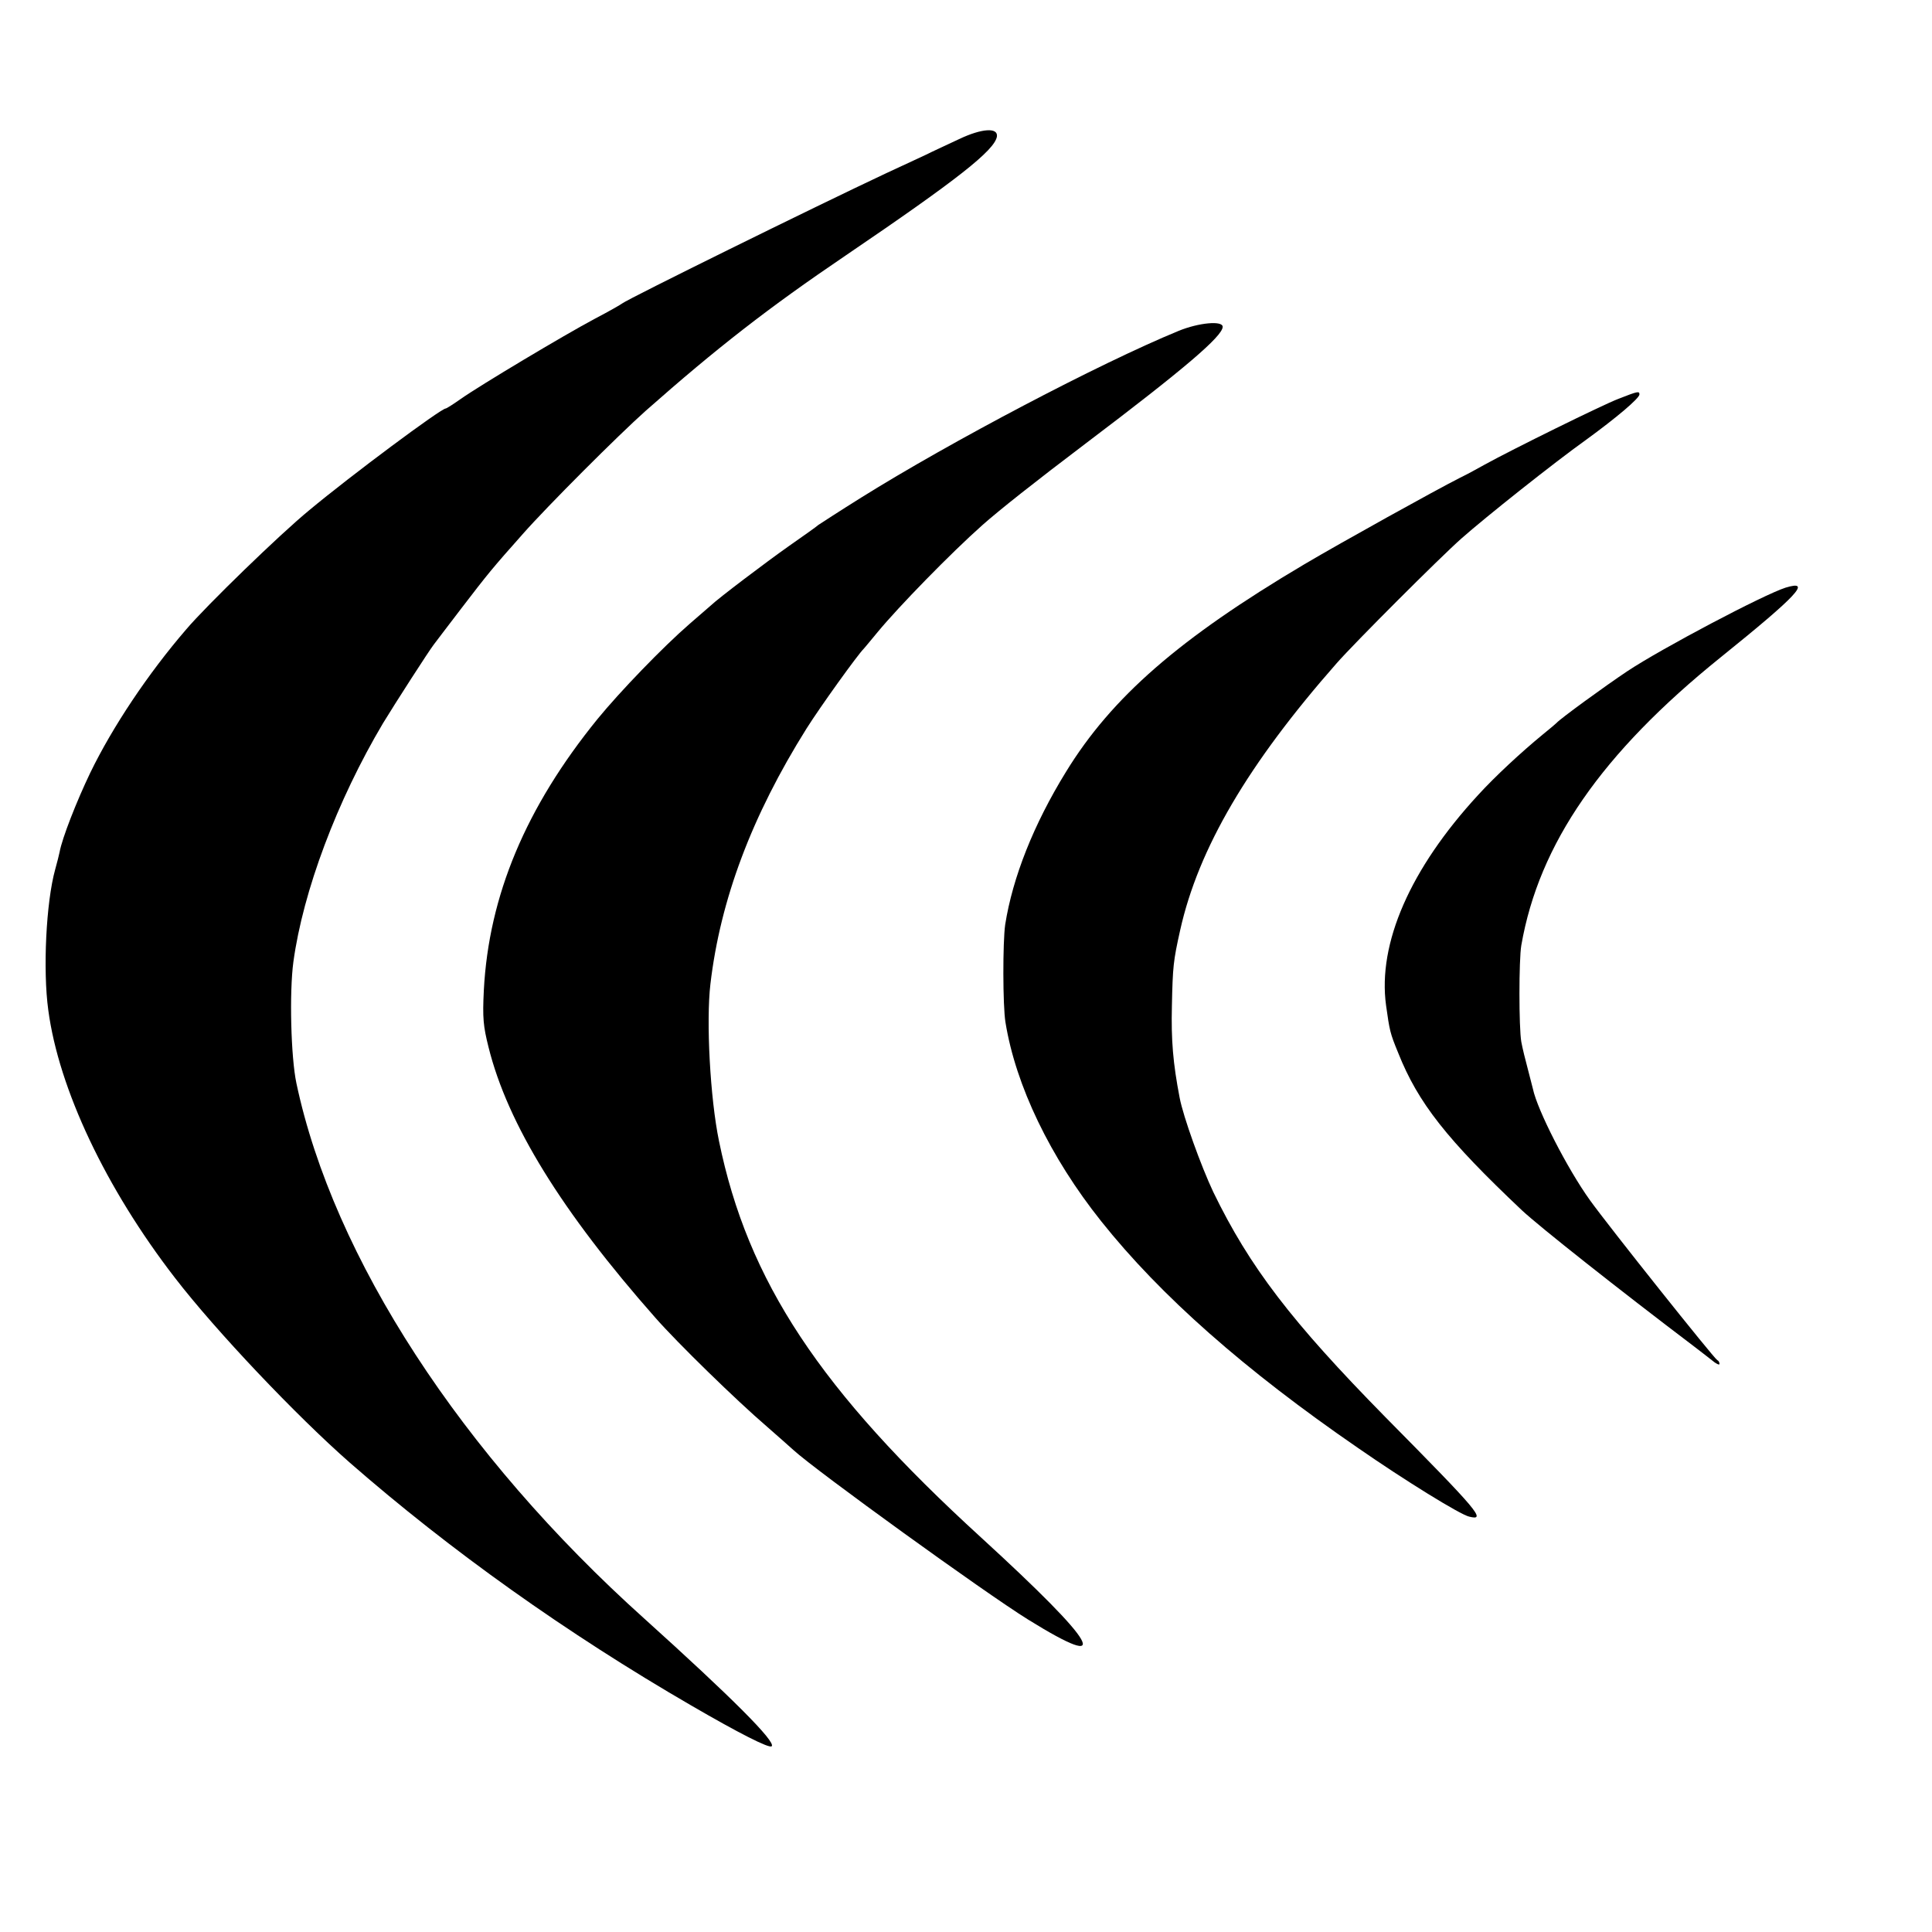
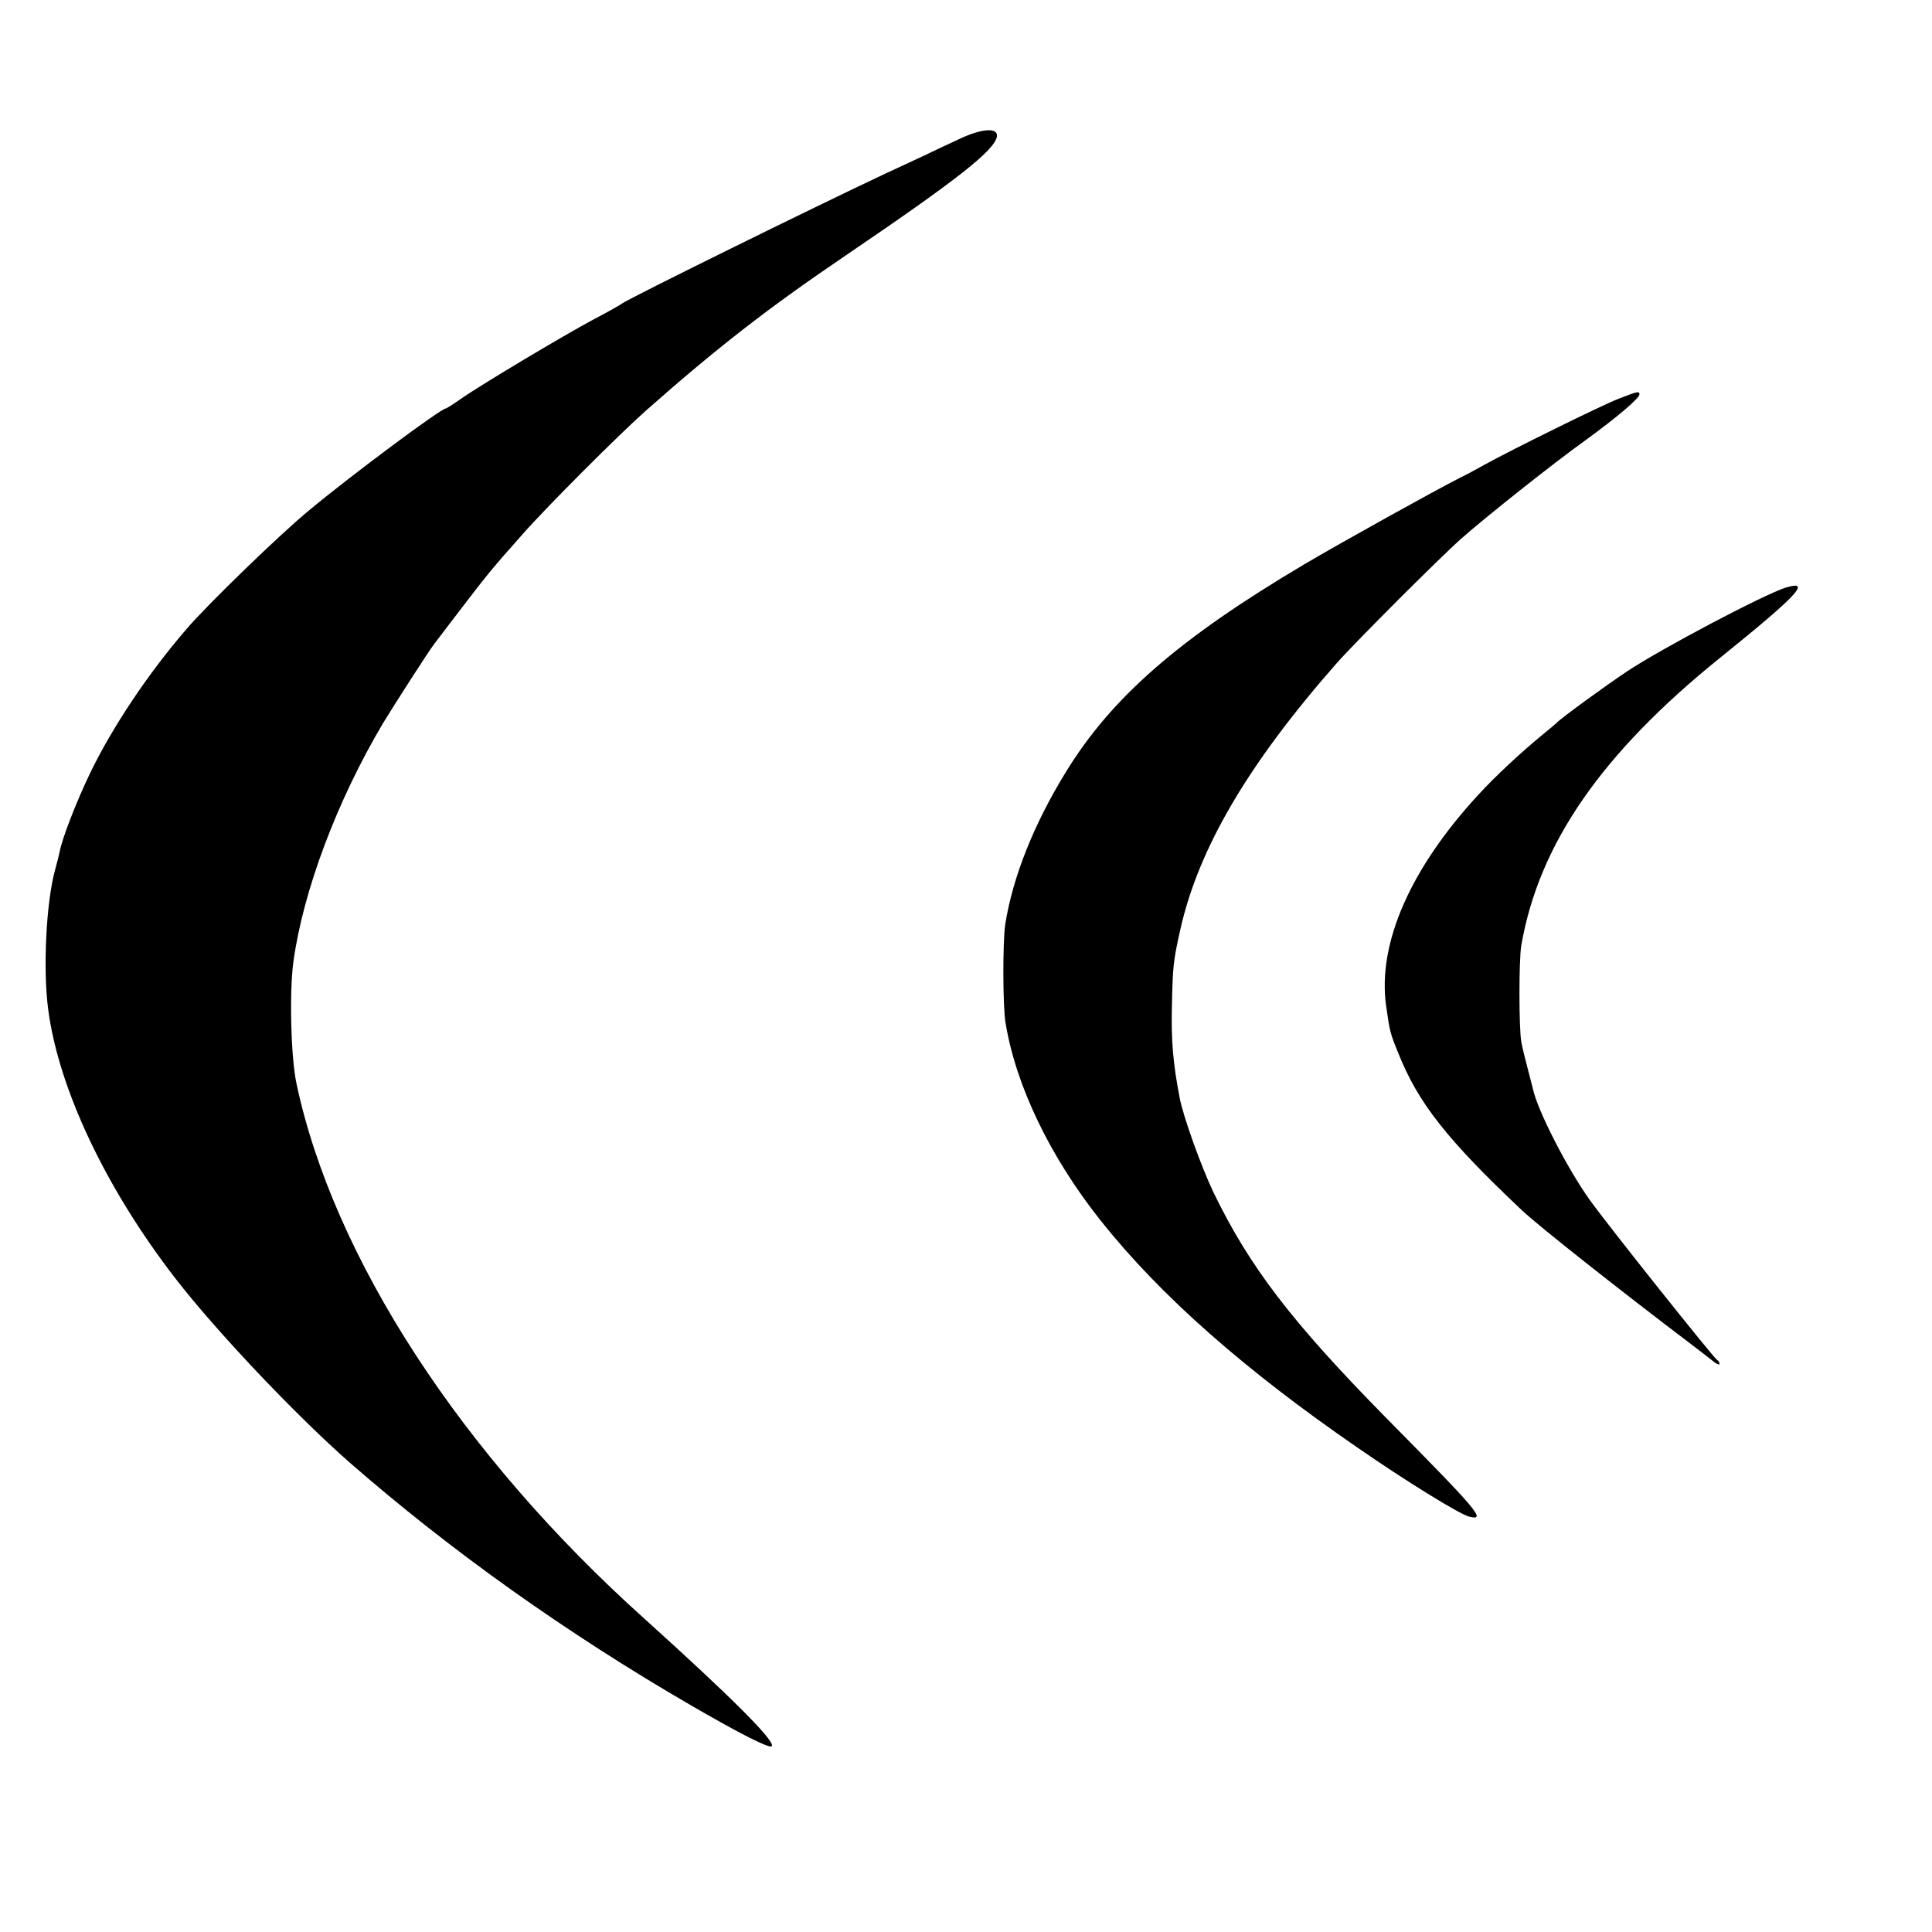
<svg xmlns="http://www.w3.org/2000/svg" version="1.0" width="700pt" height="700pt" viewBox="0 0 700 700" preserveAspectRatio="xMidYMid meet">
  <g transform="translate(0,700) scale(0.1,-0.1)" fill="#000000" stroke="none">
    <path d="M3475 6496 c-38 -18 -95 -44 -125 -59 -30 -14 -93 -43 -140 -65 -262 -123 -931 -453 -955 -471 -5 -4 -50 -30 -100 -56 -111 -59 -417 -242 -485 -290 -27 -19 -52 -35 -55 -35 -17 0 -344 -243 -495 -369 -105 -86 -372 -345 -445 -431 -138 -160 -267 -353 -348 -520 -49 -102 -102 -237 -111 -287 -2 -10 -9 -38 -16 -63 -33 -119 -45 -365 -25 -510 38 -285 208 -645 459 -970 148 -192 439 -499 634 -670 363 -317 784 -617 1236 -879 172 -100 284 -157 292 -148 16 16 -145 177 -461 462 -663 595 -1127 1308 -1261 1940 -20 94 -26 329 -11 440 35 256 158 584 325 865 42 69 166 262 184 285 4 6 49 64 99 130 98 128 112 145 223 270 89 101 347 359 446 447 257 227 443 372 725 563 405 275 538 380 547 430 5 34 -55 30 -137 -9z" />
-     <path d="M4270 5801 c-287 -118 -825 -401 -1150 -604 -80 -50 -149 -95 -155 -99 -5 -5 -53 -39 -106 -76 -85 -60 -257 -190 -285 -217 -6 -5 -40 -35 -75 -65 -98 -85 -253 -246 -334 -345 -260 -320 -394 -640 -412 -983 -5 -101 -2 -130 17 -206 69 -278 265 -596 605 -981 80 -91 292 -298 405 -395 41 -36 83 -73 95 -84 82 -75 692 -516 850 -614 313 -194 255 -92 -170 297 -584 533 -846 929 -950 1437 -32 155 -47 434 -31 569 36 306 150 609 348 925 49 78 187 270 208 290 3 3 25 30 50 60 76 92 265 286 380 388 61 54 187 154 376 297 353 267 494 387 494 421 0 23 -87 15 -160 -15z" />
    <path d="M5864 5555 c-58 -22 -388 -185 -484 -238 -25 -14 -65 -36 -90 -48 -89 -45 -428 -233 -565 -314 -452 -268 -697 -481 -863 -752 -117 -190 -193 -382 -220 -553 -9 -62 -9 -294 1 -354 37 -229 162 -489 347 -721 215 -270 520 -539 930 -821 170 -118 371 -242 403 -249 64 -16 35 18 -304 361 -340 346 -491 543 -623 815 -44 93 -109 273 -122 342 -24 125 -31 208 -28 332 3 143 5 163 30 275 66 296 246 602 567 967 65 74 373 382 452 452 87 77 336 275 451 357 110 80 194 151 194 165 0 13 -7 11 -76 -16z" />
-     <path d="M6470 4871 c-79 -25 -449 -220 -574 -303 -81 -54 -243 -172 -256 -187 -3 -3 -25 -22 -50 -42 -79 -65 -172 -151 -235 -220 -245 -266 -364 -537 -333 -762 13 -92 14 -99 44 -172 72 -181 176 -313 448 -570 63 -59 350 -286 626 -495 19 -14 46 -36 62 -48 15 -13 28 -19 28 -14 0 6 -3 12 -8 14 -11 5 -392 483 -461 579 -82 114 -191 327 -207 404 -1 6 -10 37 -18 70 -9 33 -20 78 -24 100 -9 51 -9 298 0 350 64 368 291 696 723 1044 278 224 331 281 235 252z" />
+     <path d="M6470 4871 c-79 -25 -449 -220 -574 -303 -81 -54 -243 -172 -256 -187 -3 -3 -25 -22 -50 -42 -79 -65 -172 -151 -235 -220 -245 -266 -364 -537 -333 -762 13 -92 14 -99 44 -172 72 -181 176 -313 448 -570 63 -59 350 -286 626 -495 19 -14 46 -36 62 -48 15 -13 28 -19 28 -14 0 6 -3 12 -8 14 -11 5 -392 483 -461 579 -82 114 -191 327 -207 404 -1 6 -10 37 -18 70 -9 33 -20 78 -24 100 -9 51 -9 298 0 350 64 368 291 696 723 1044 278 224 331 281 235 252" />
  </g>
</svg>